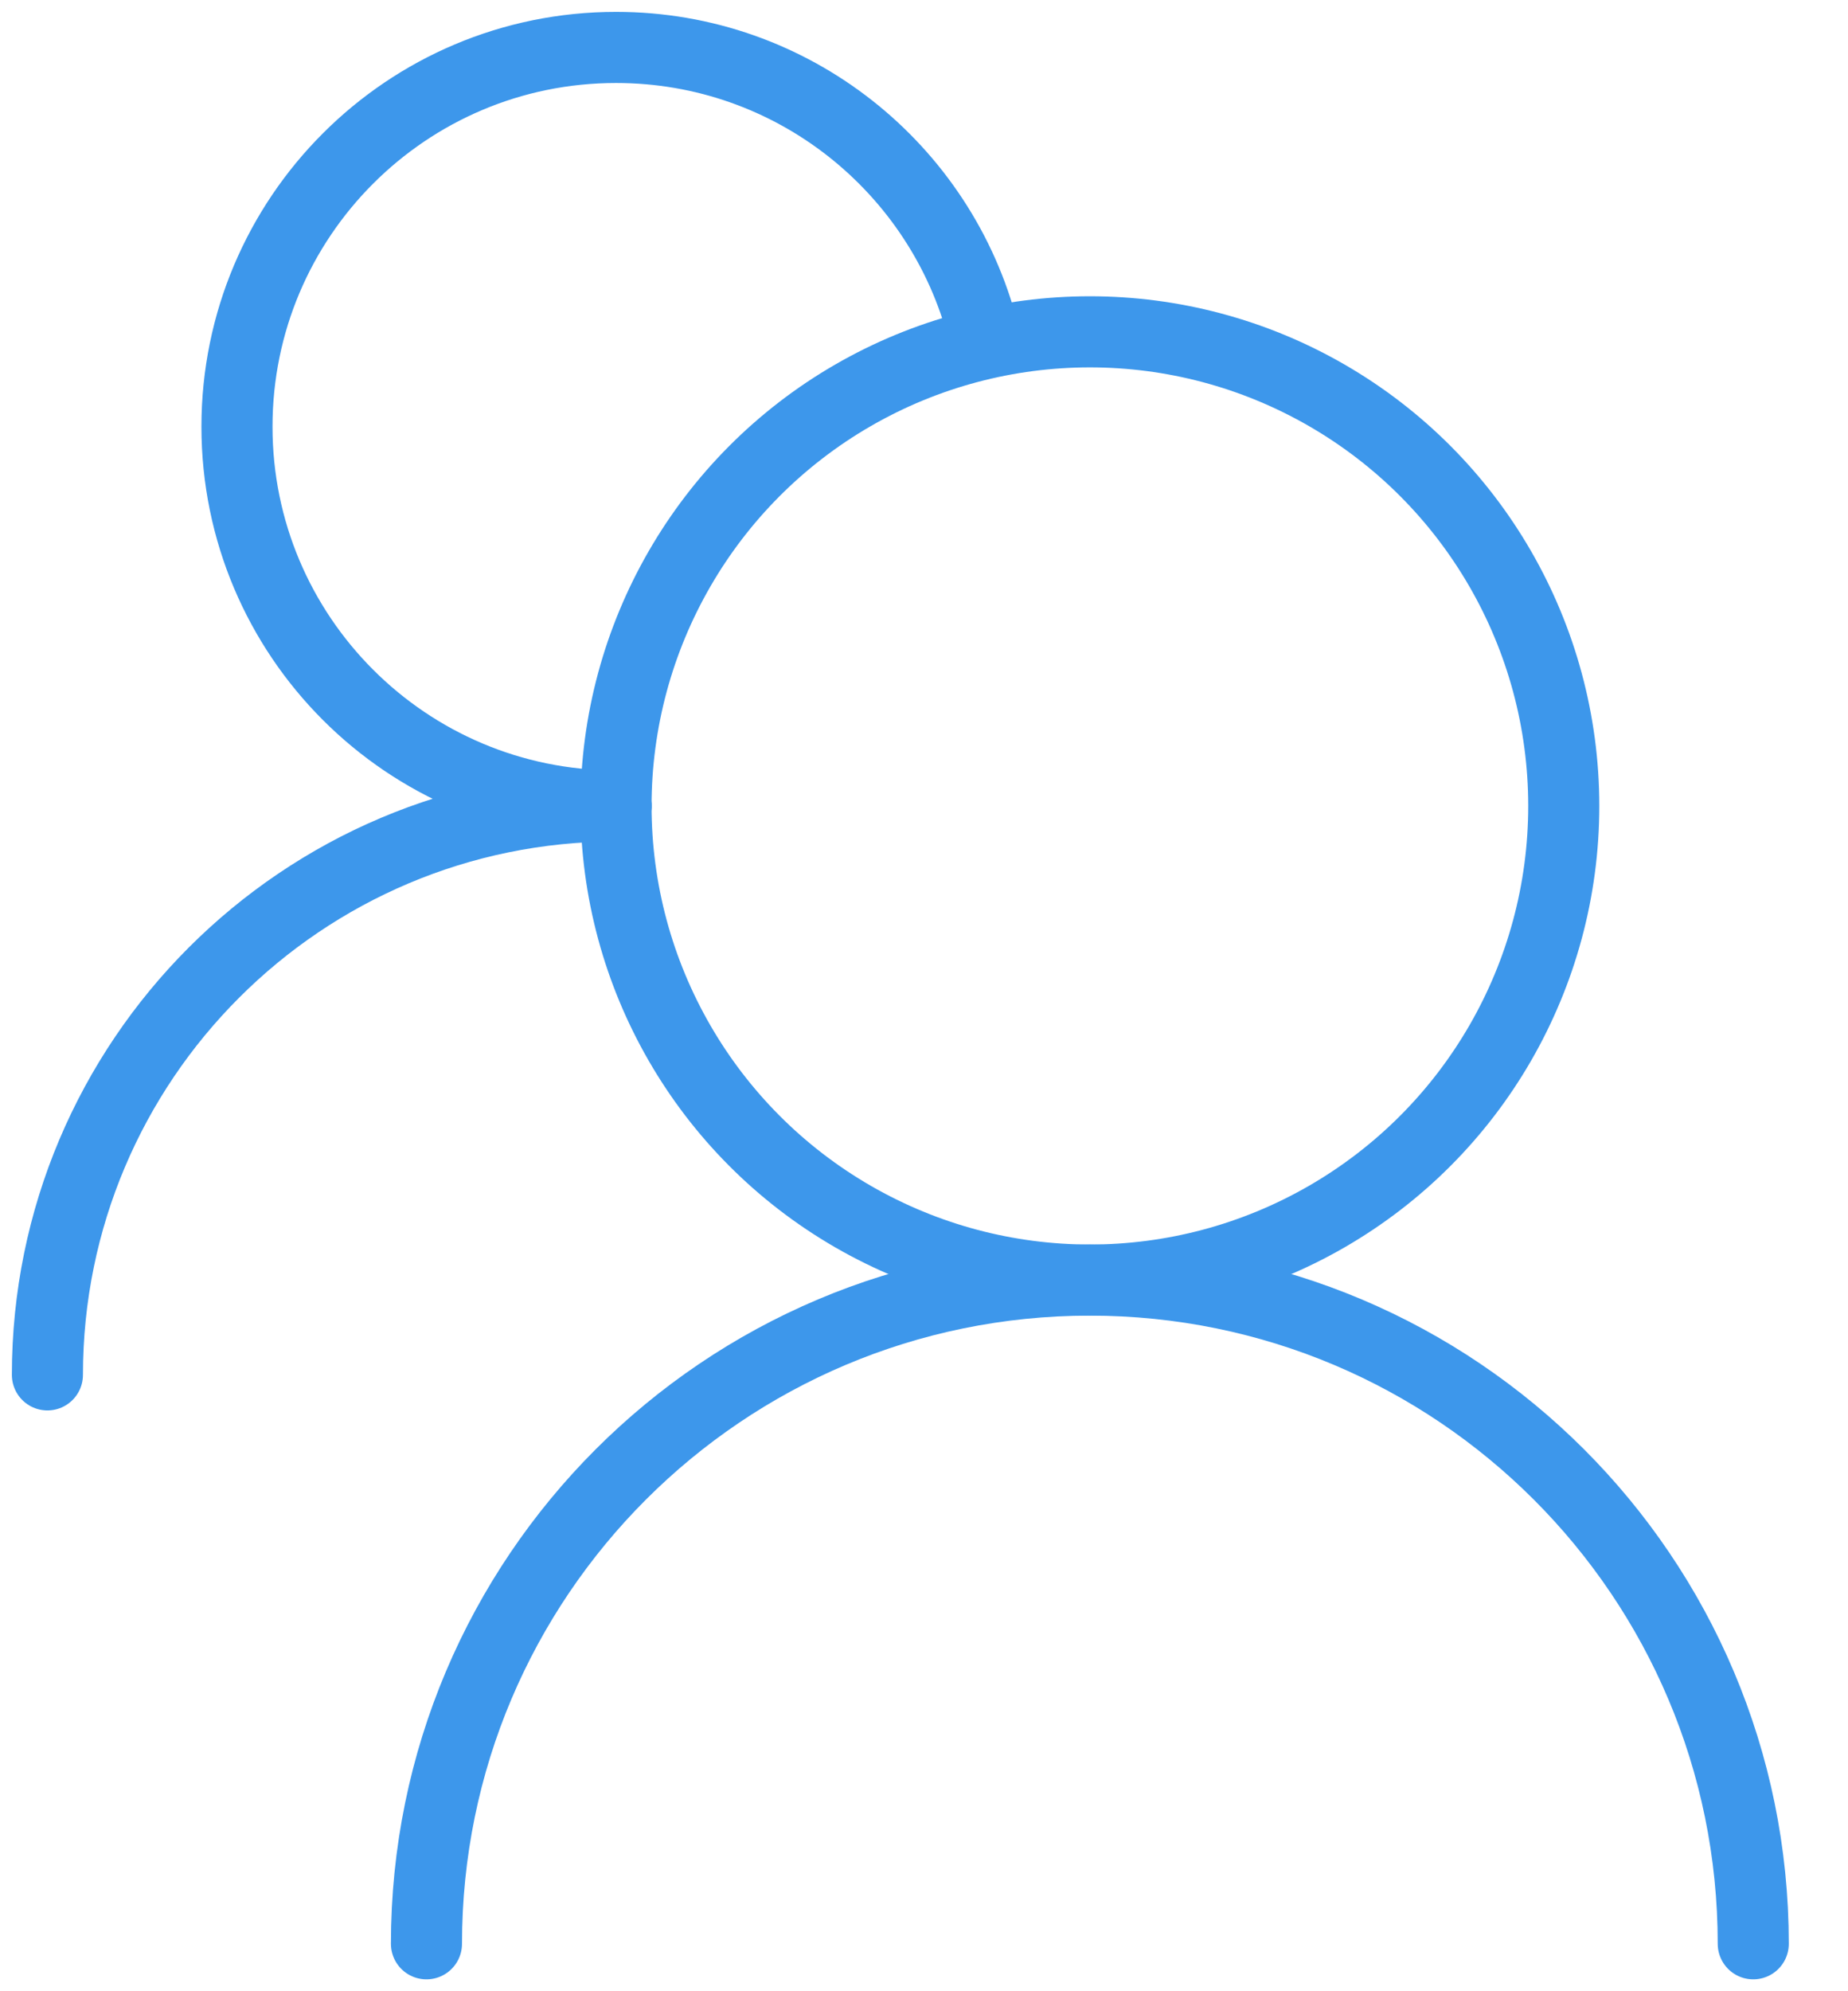
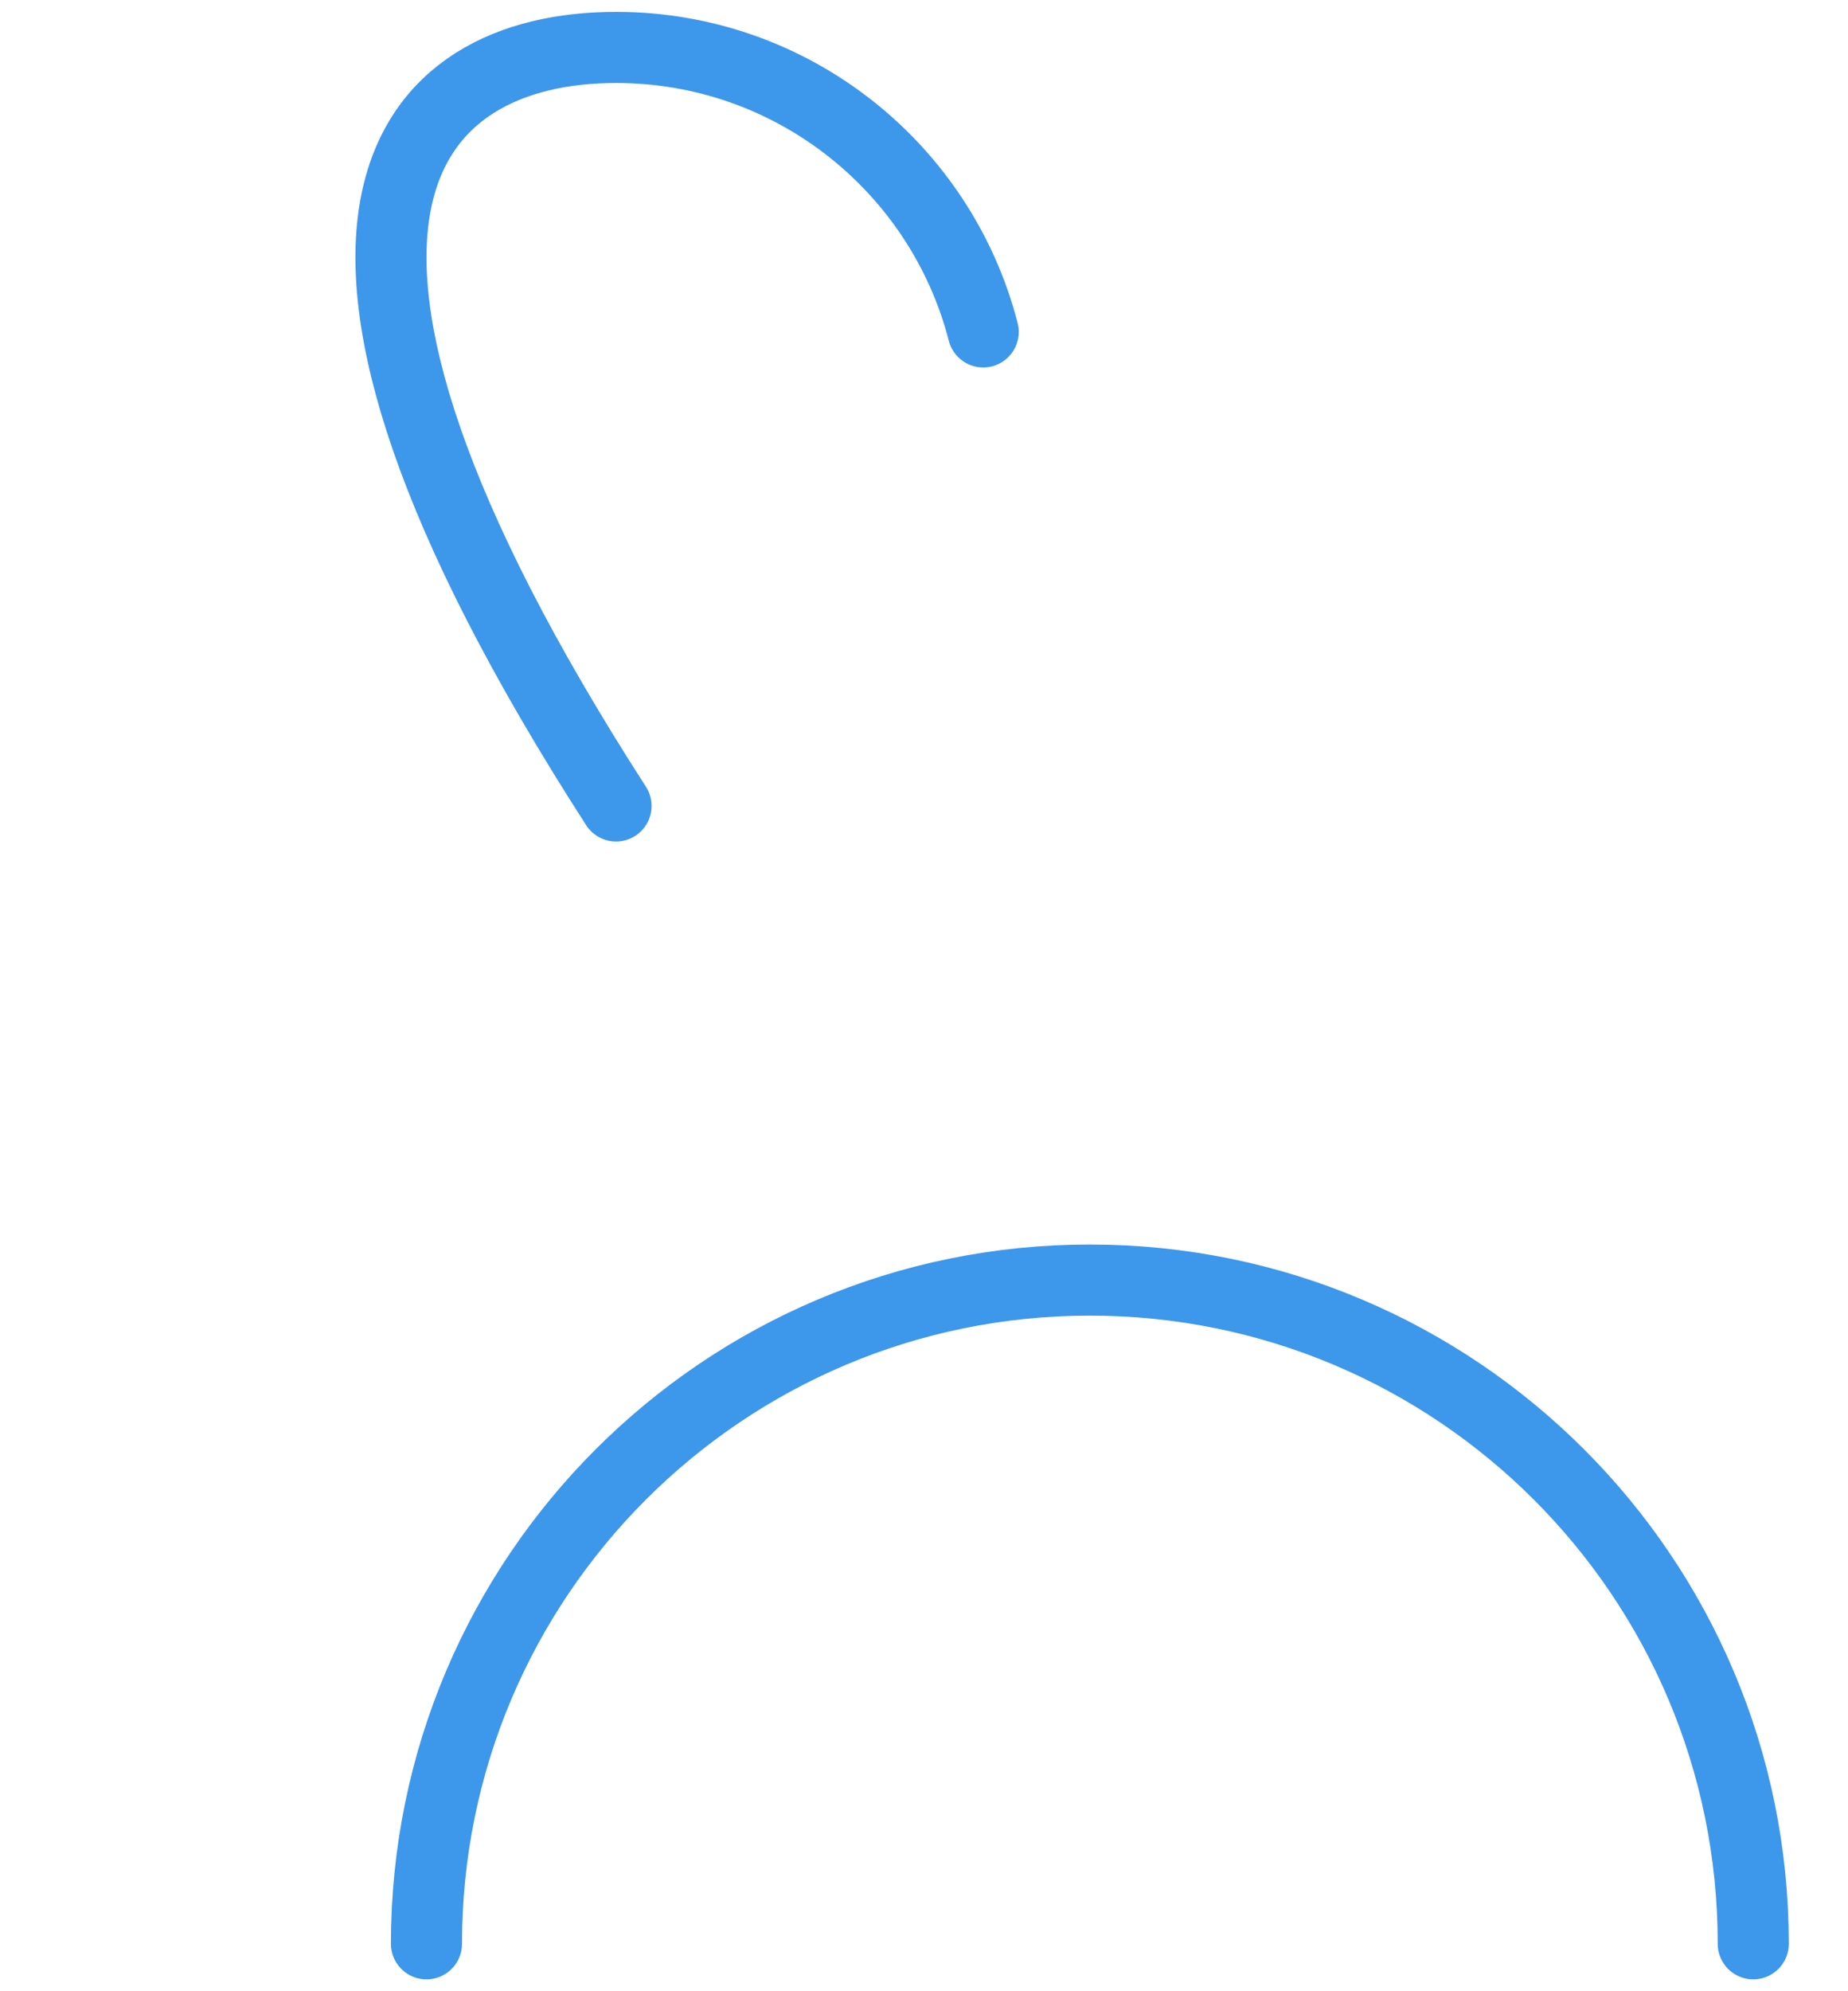
<svg xmlns="http://www.w3.org/2000/svg" width="26" height="28" viewBox="0 0 26 28" fill="none">
  <g id="Group 7633">
    <g id="Group 7645">
-       <ellipse id="Ellipse 1435" cx="15.334" cy="11.333" rx="6.667" ry="6.667" stroke="#3D97EB" stroke-linecap="round" stroke-linejoin="round" />
      <path id="Ellipse 1436" d="M24.667 27.333C24.667 22.179 20.488 18 15.333 18C10.179 18 6 22.179 6 27.333" stroke="#3D97EB" stroke-linecap="round" stroke-linejoin="round" />
    </g>
    <g id="Group 7646">
-       <path id="Ellipse 1435_2" d="M8.667 11.333C5.722 11.333 3.334 8.945 3.334 6C3.334 3.054 5.722 0.667 8.667 0.667C11.152 0.667 13.241 2.366 13.833 4.667" stroke="#3D97EB" stroke-linecap="round" stroke-linejoin="round" />
-       <path id="Ellipse 1436_2" d="M0.667 19.333C0.667 14.915 4.249 11.333 8.667 11.333" stroke="#3D97EB" stroke-linecap="round" stroke-linejoin="round" />
+       <path id="Ellipse 1435_2" d="M8.667 11.333C3.334 3.054 5.722 0.667 8.667 0.667C11.152 0.667 13.241 2.366 13.833 4.667" stroke="#3D97EB" stroke-linecap="round" stroke-linejoin="round" />
    </g>
  </g>
</svg>